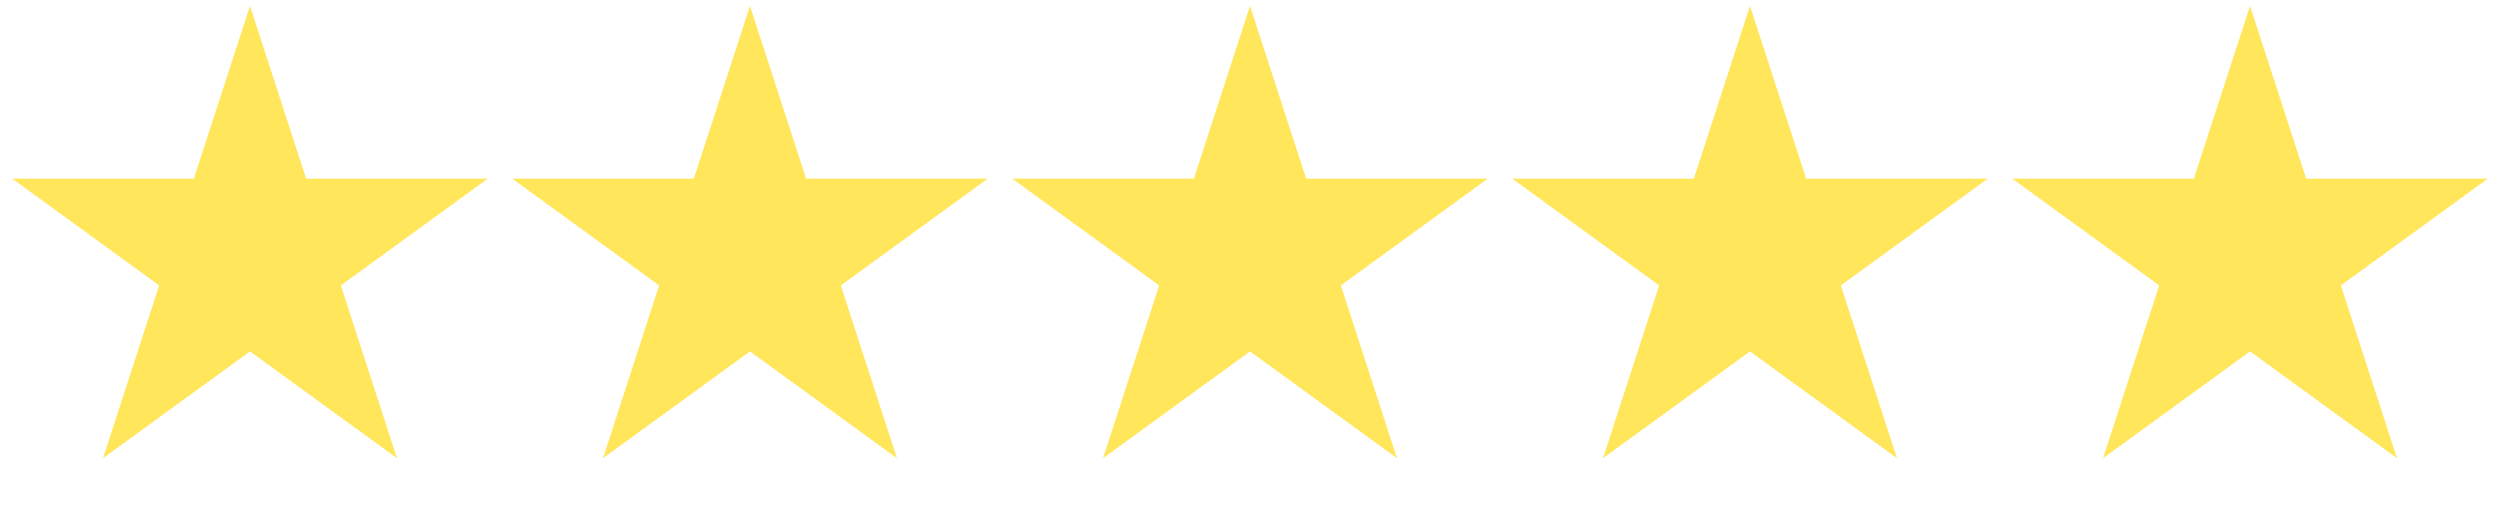
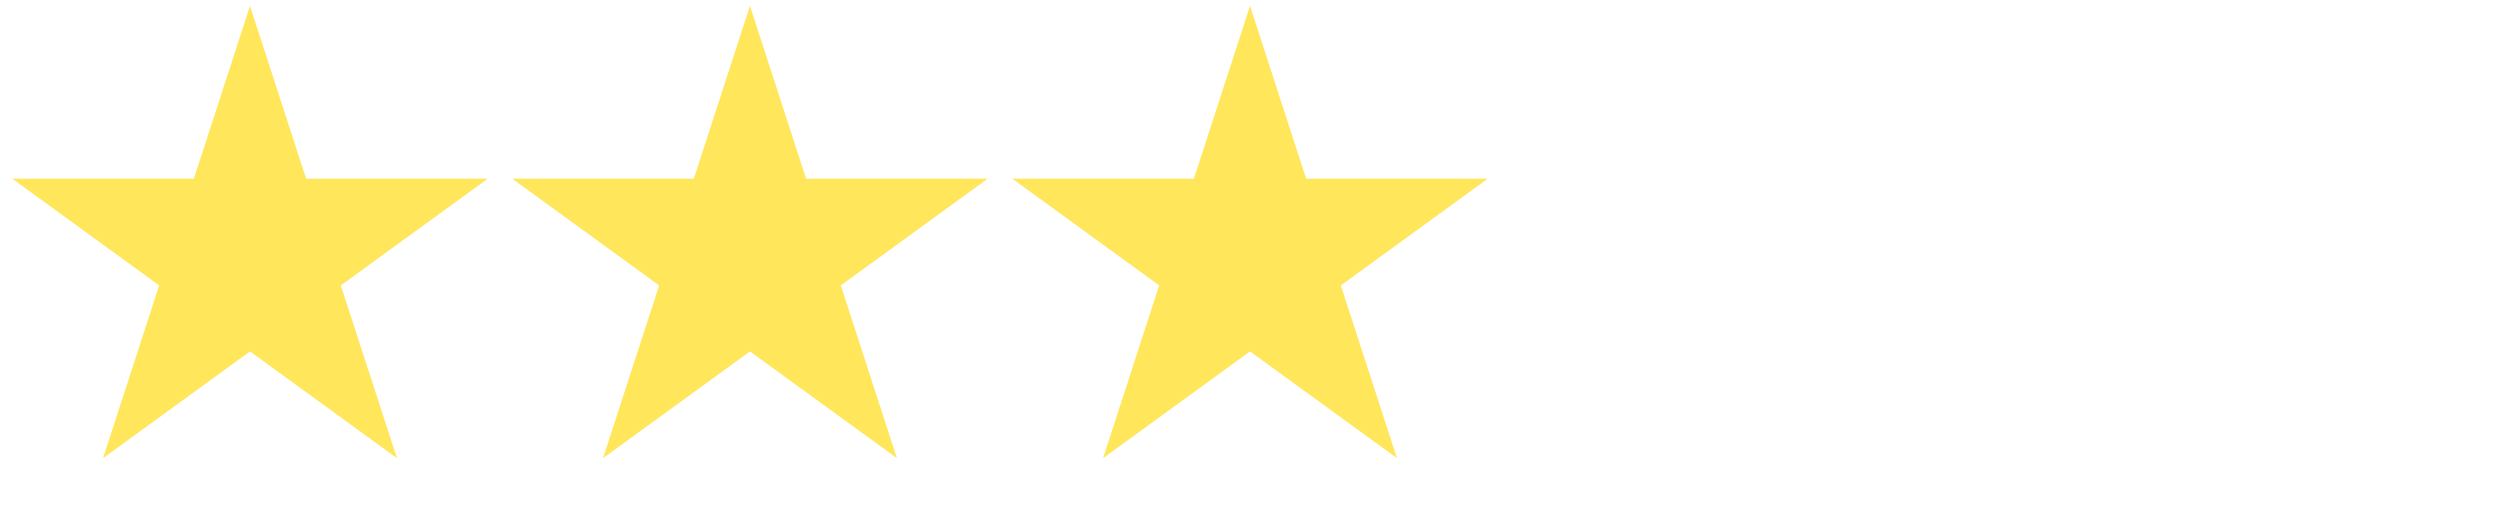
<svg xmlns="http://www.w3.org/2000/svg" width="127" height="26" viewBox="0 0 127 26" fill="none">
  <path d="M12.7 0.3L15.551 9.076H24.778L17.314 14.499L20.165 23.275L12.7 17.851L5.235 23.275L8.086 14.499L0.622 9.076H9.849L12.7 0.3Z" fill="#FFE65A" />
  <path d="M38.098 0.3L40.95 9.076H50.177L42.712 14.499L45.563 23.275L38.098 17.851L30.634 23.275L33.485 14.499L26.02 9.076H35.247L38.098 0.3Z" fill="#FFE65A" />
  <path d="M63.501 0.3L66.352 9.076H75.579L68.114 14.499L70.966 23.275L63.501 17.851L56.036 23.275L58.887 14.499L51.422 9.076H60.65L63.501 0.3Z" fill="#FFE65A" />
-   <path d="M88.899 0.3L91.751 9.076H100.978L93.513 14.499L96.364 23.275L88.899 17.851L81.434 23.275L84.286 14.499L76.821 9.076H86.048L88.899 0.3Z" fill="#FFE65A" />
-   <path d="M114.302 0.3L117.153 9.076H126.38L118.915 14.499L121.766 23.275L114.302 17.851L106.837 23.275L109.688 14.499L102.223 9.076H111.45L114.302 0.3Z" fill="#FFE65A" />
</svg>